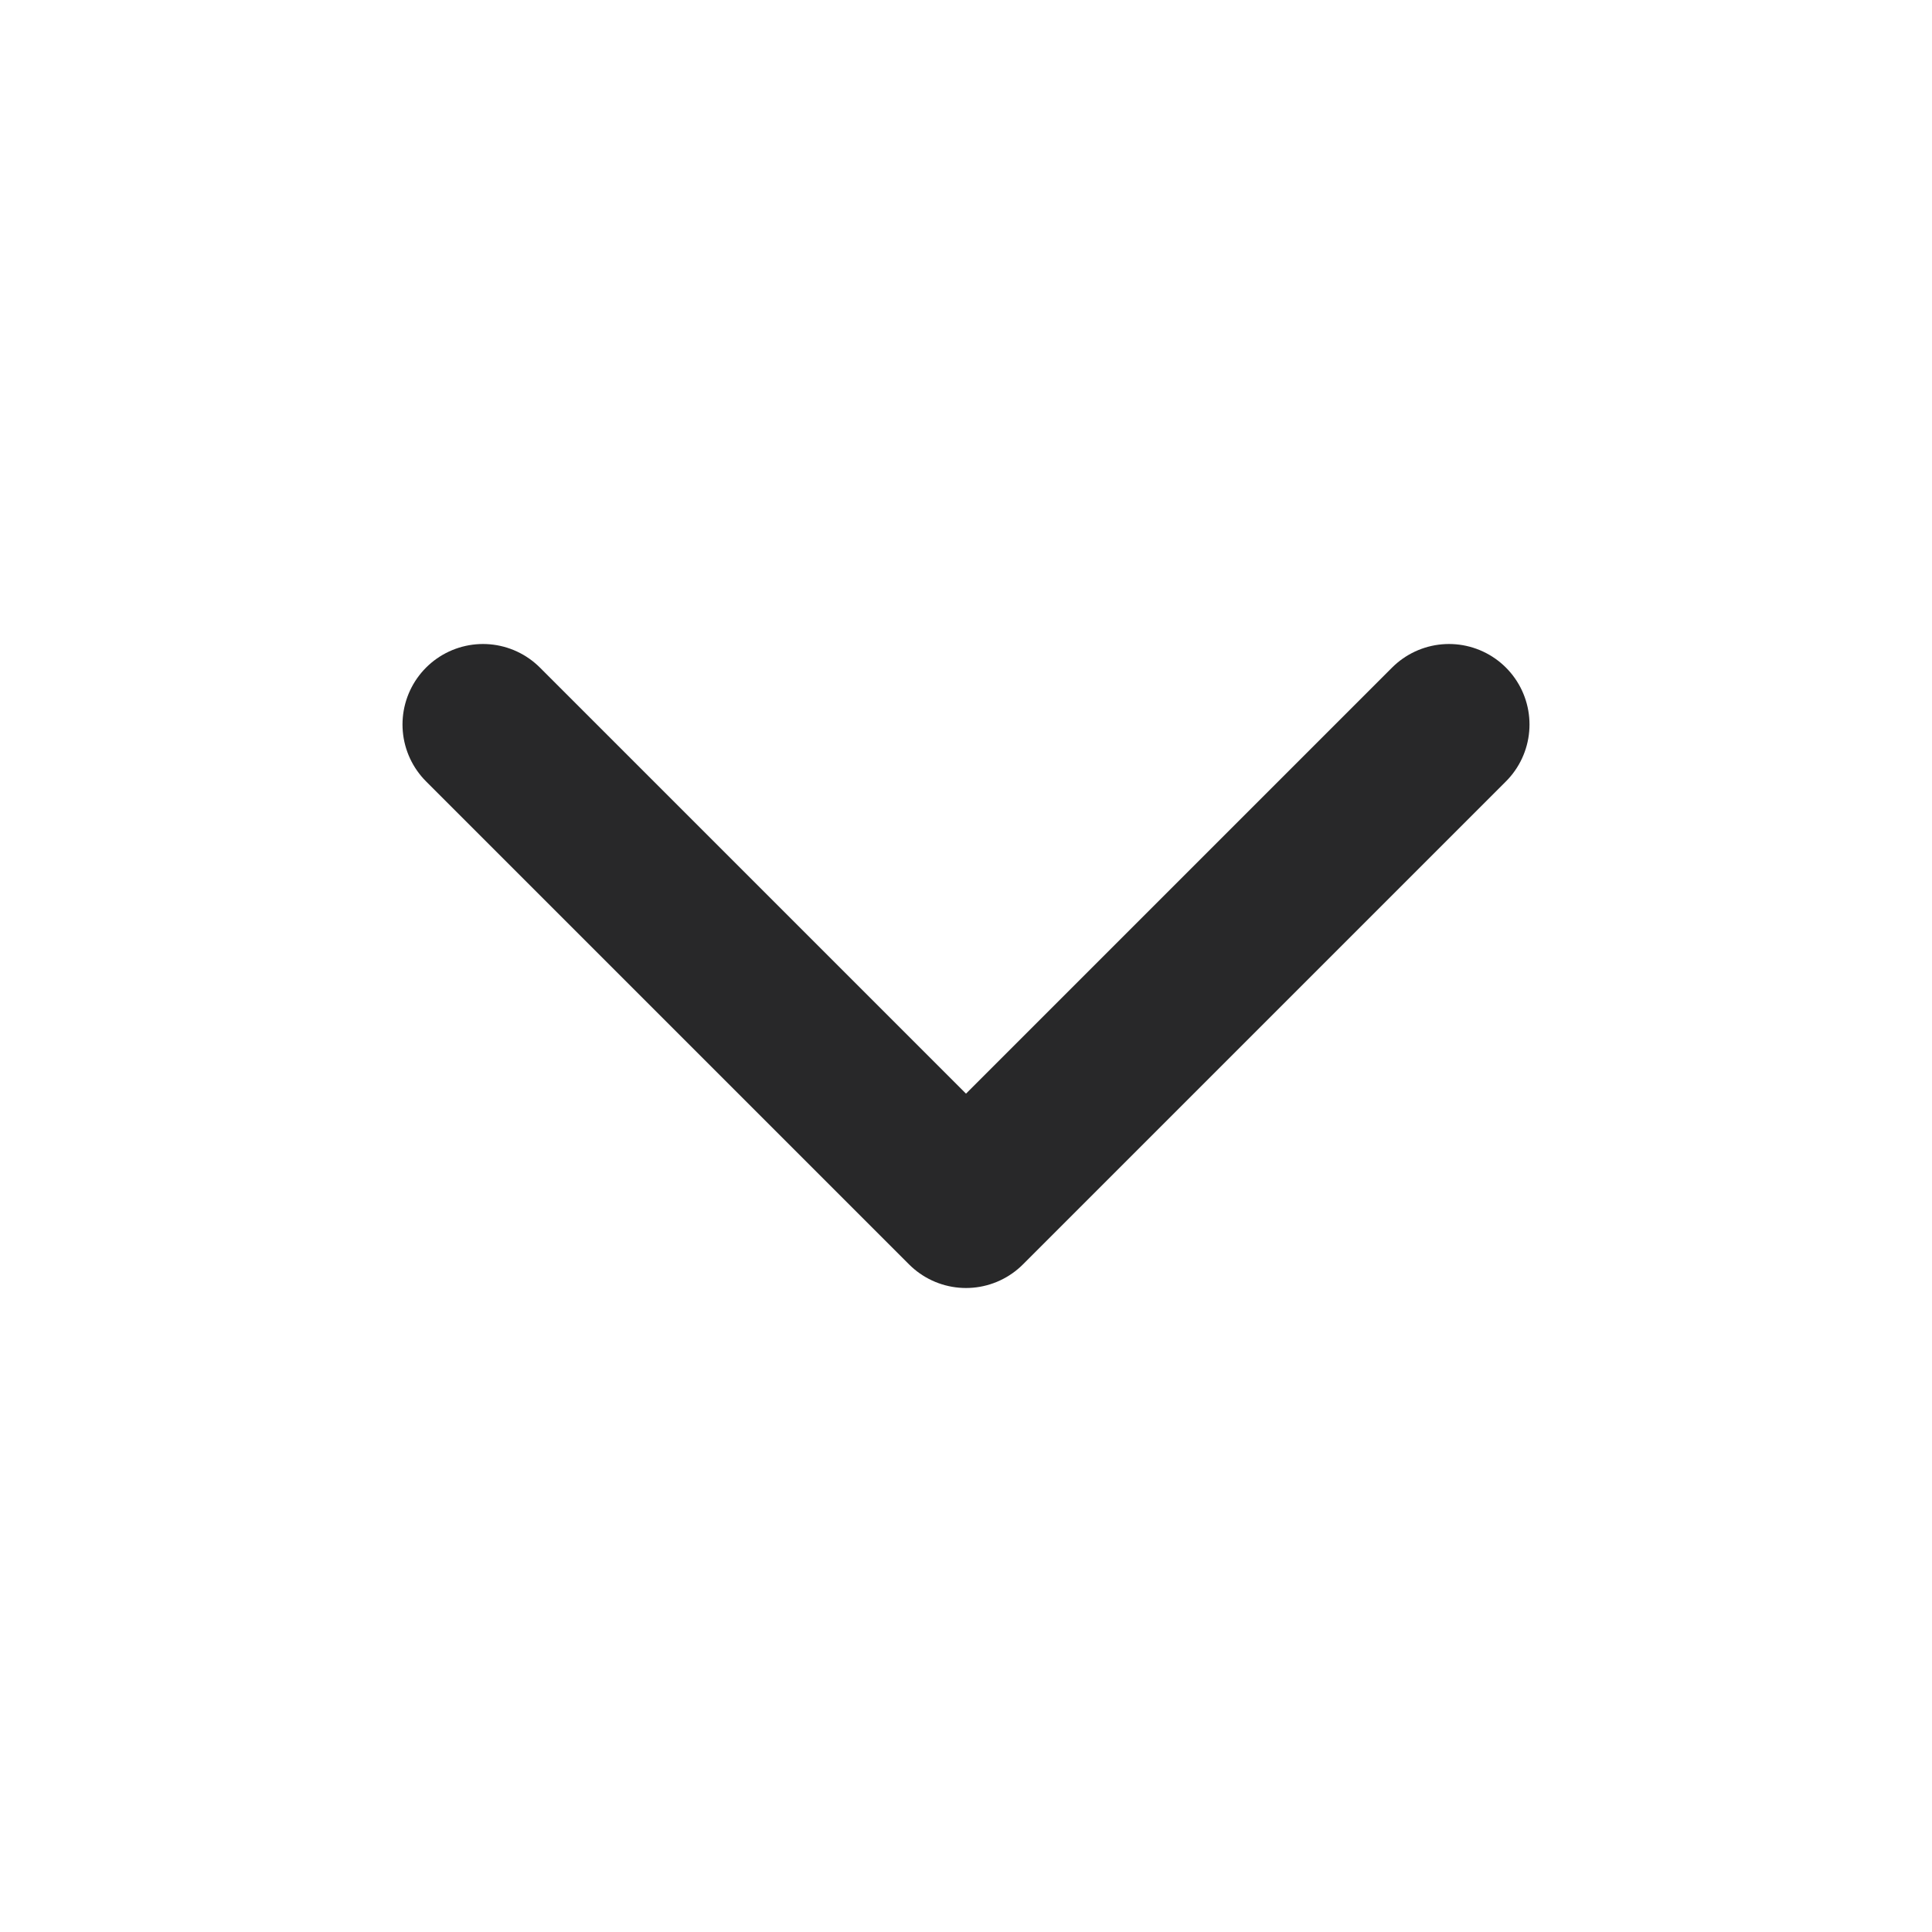
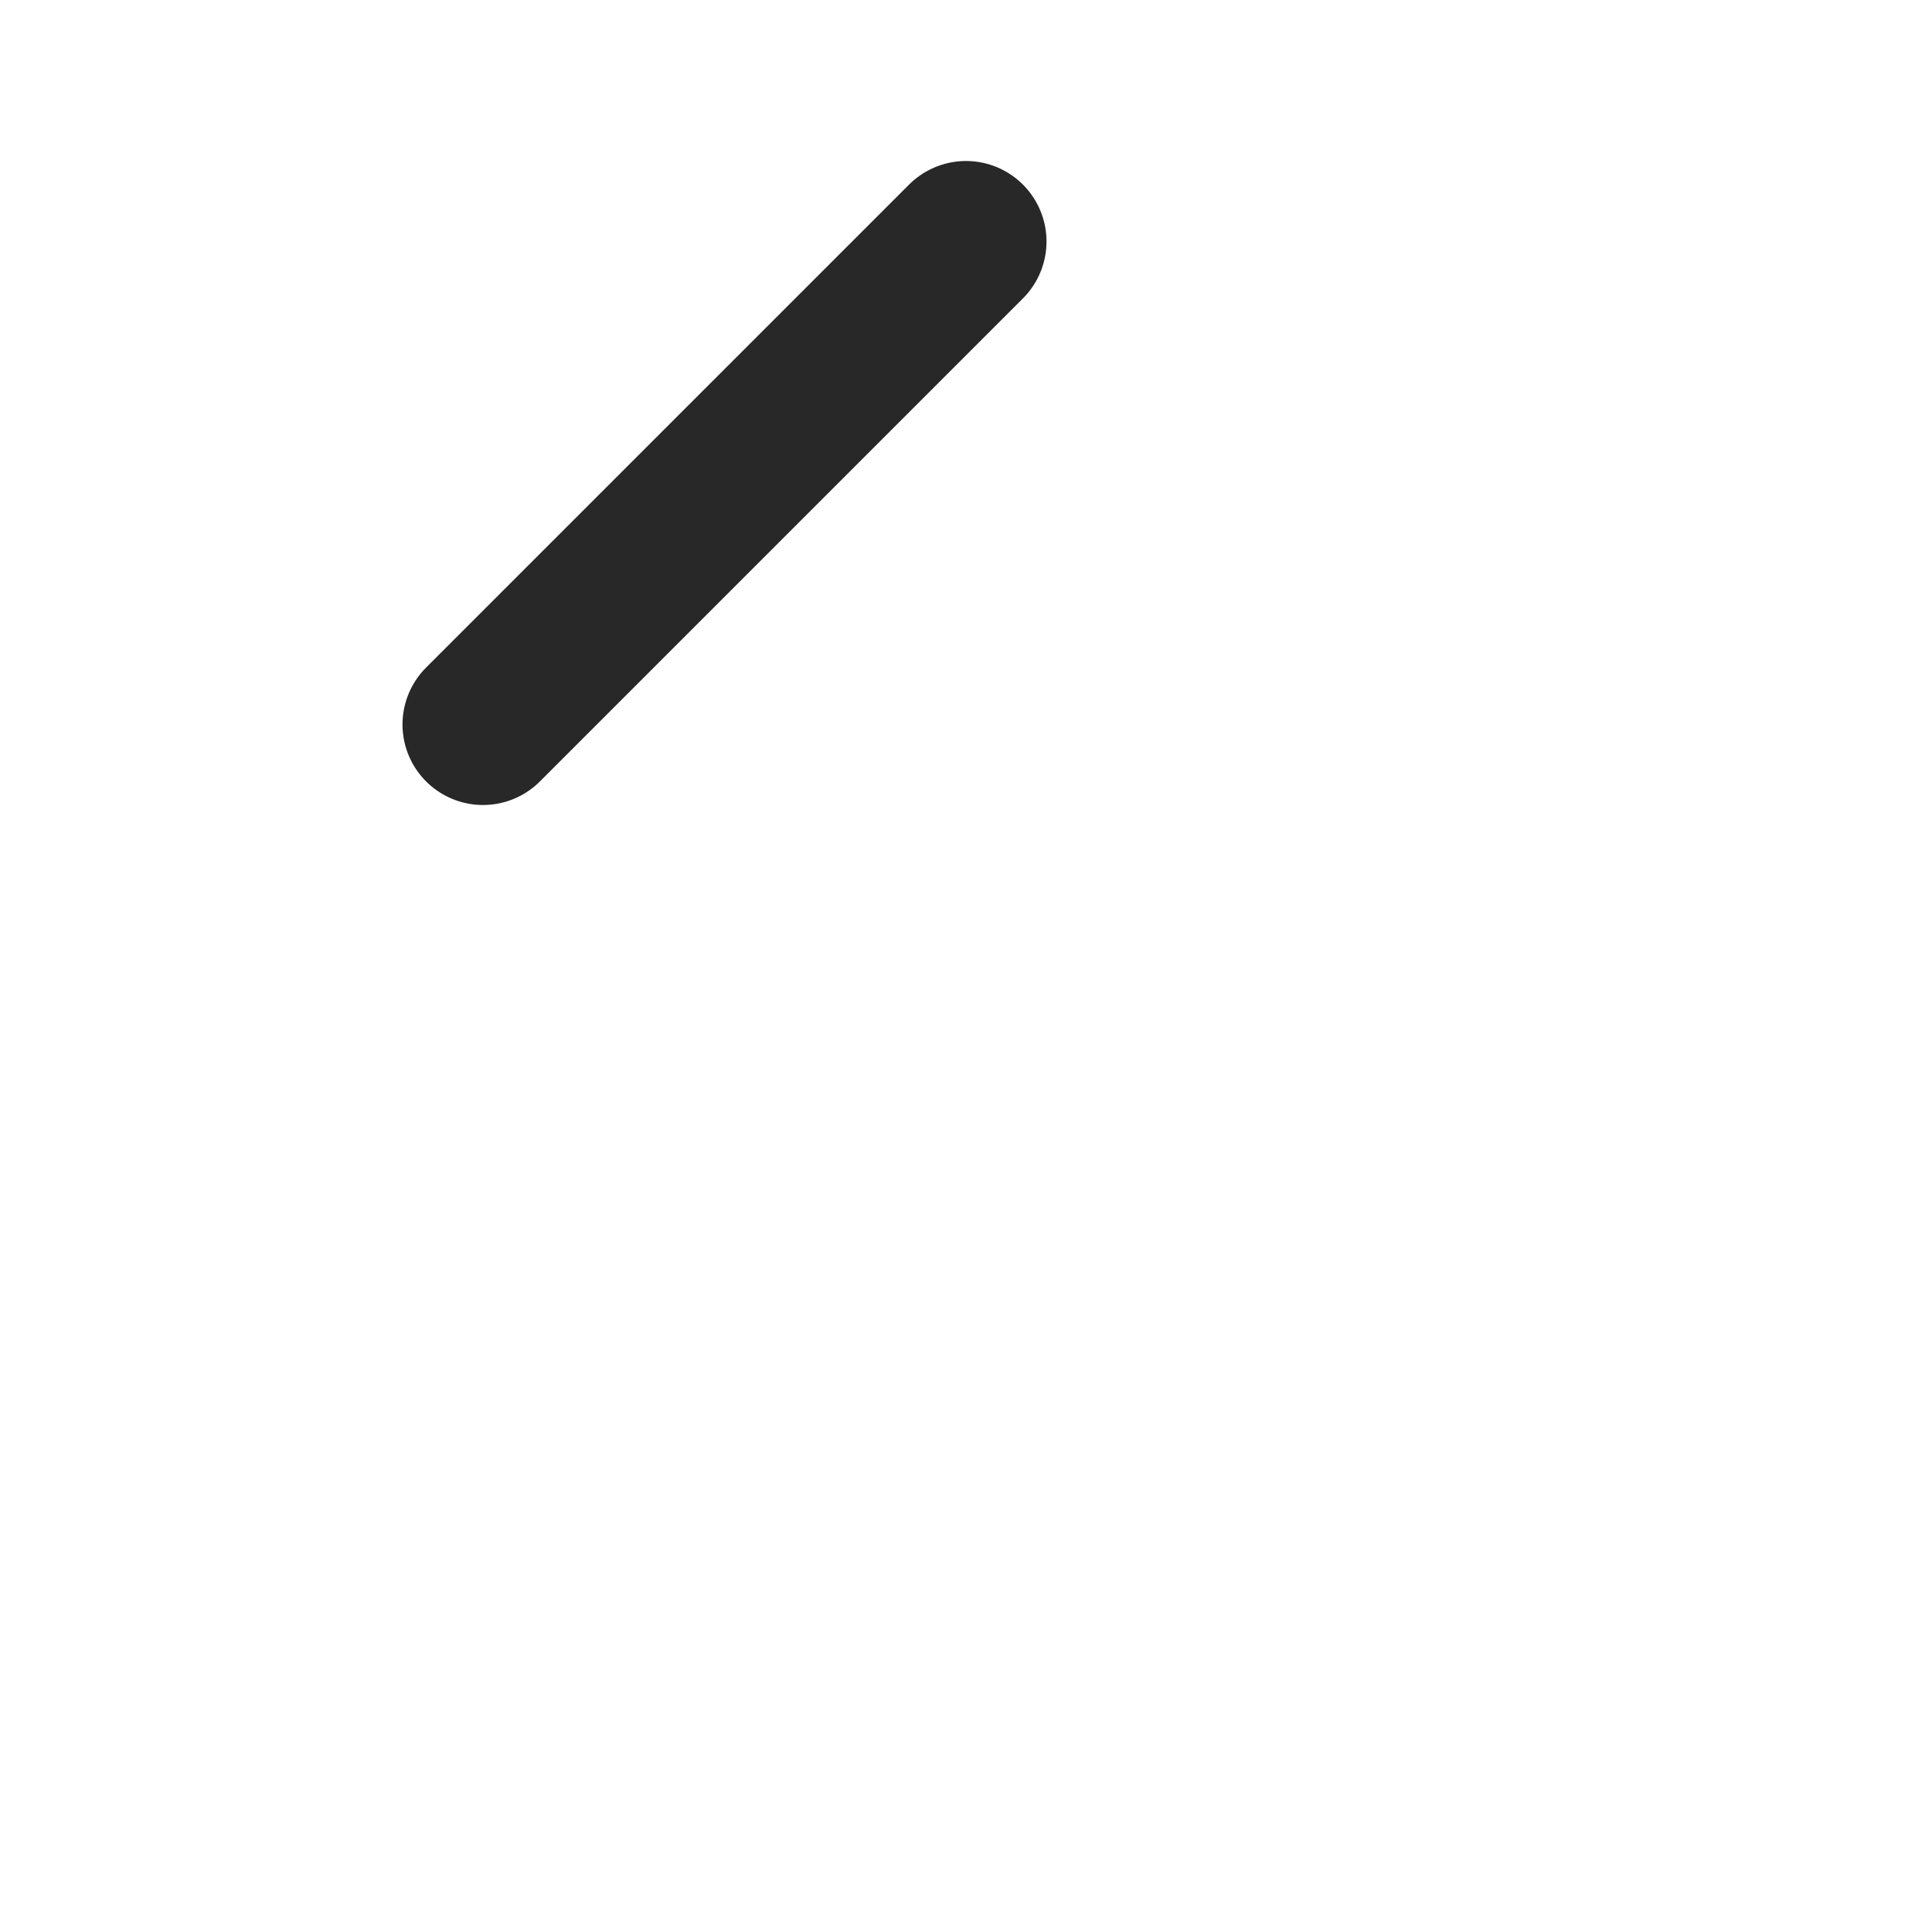
<svg xmlns="http://www.w3.org/2000/svg" width="24" height="24" viewBox="0 0 24 24" fill="none" stroke="#282829" stroke-width="2" stroke-linecap="round" stroke-linejoin="round">
-   <path d="M6 9l6 6l6 -6" />
+   <path d="M6 9l6 -6" />
</svg>